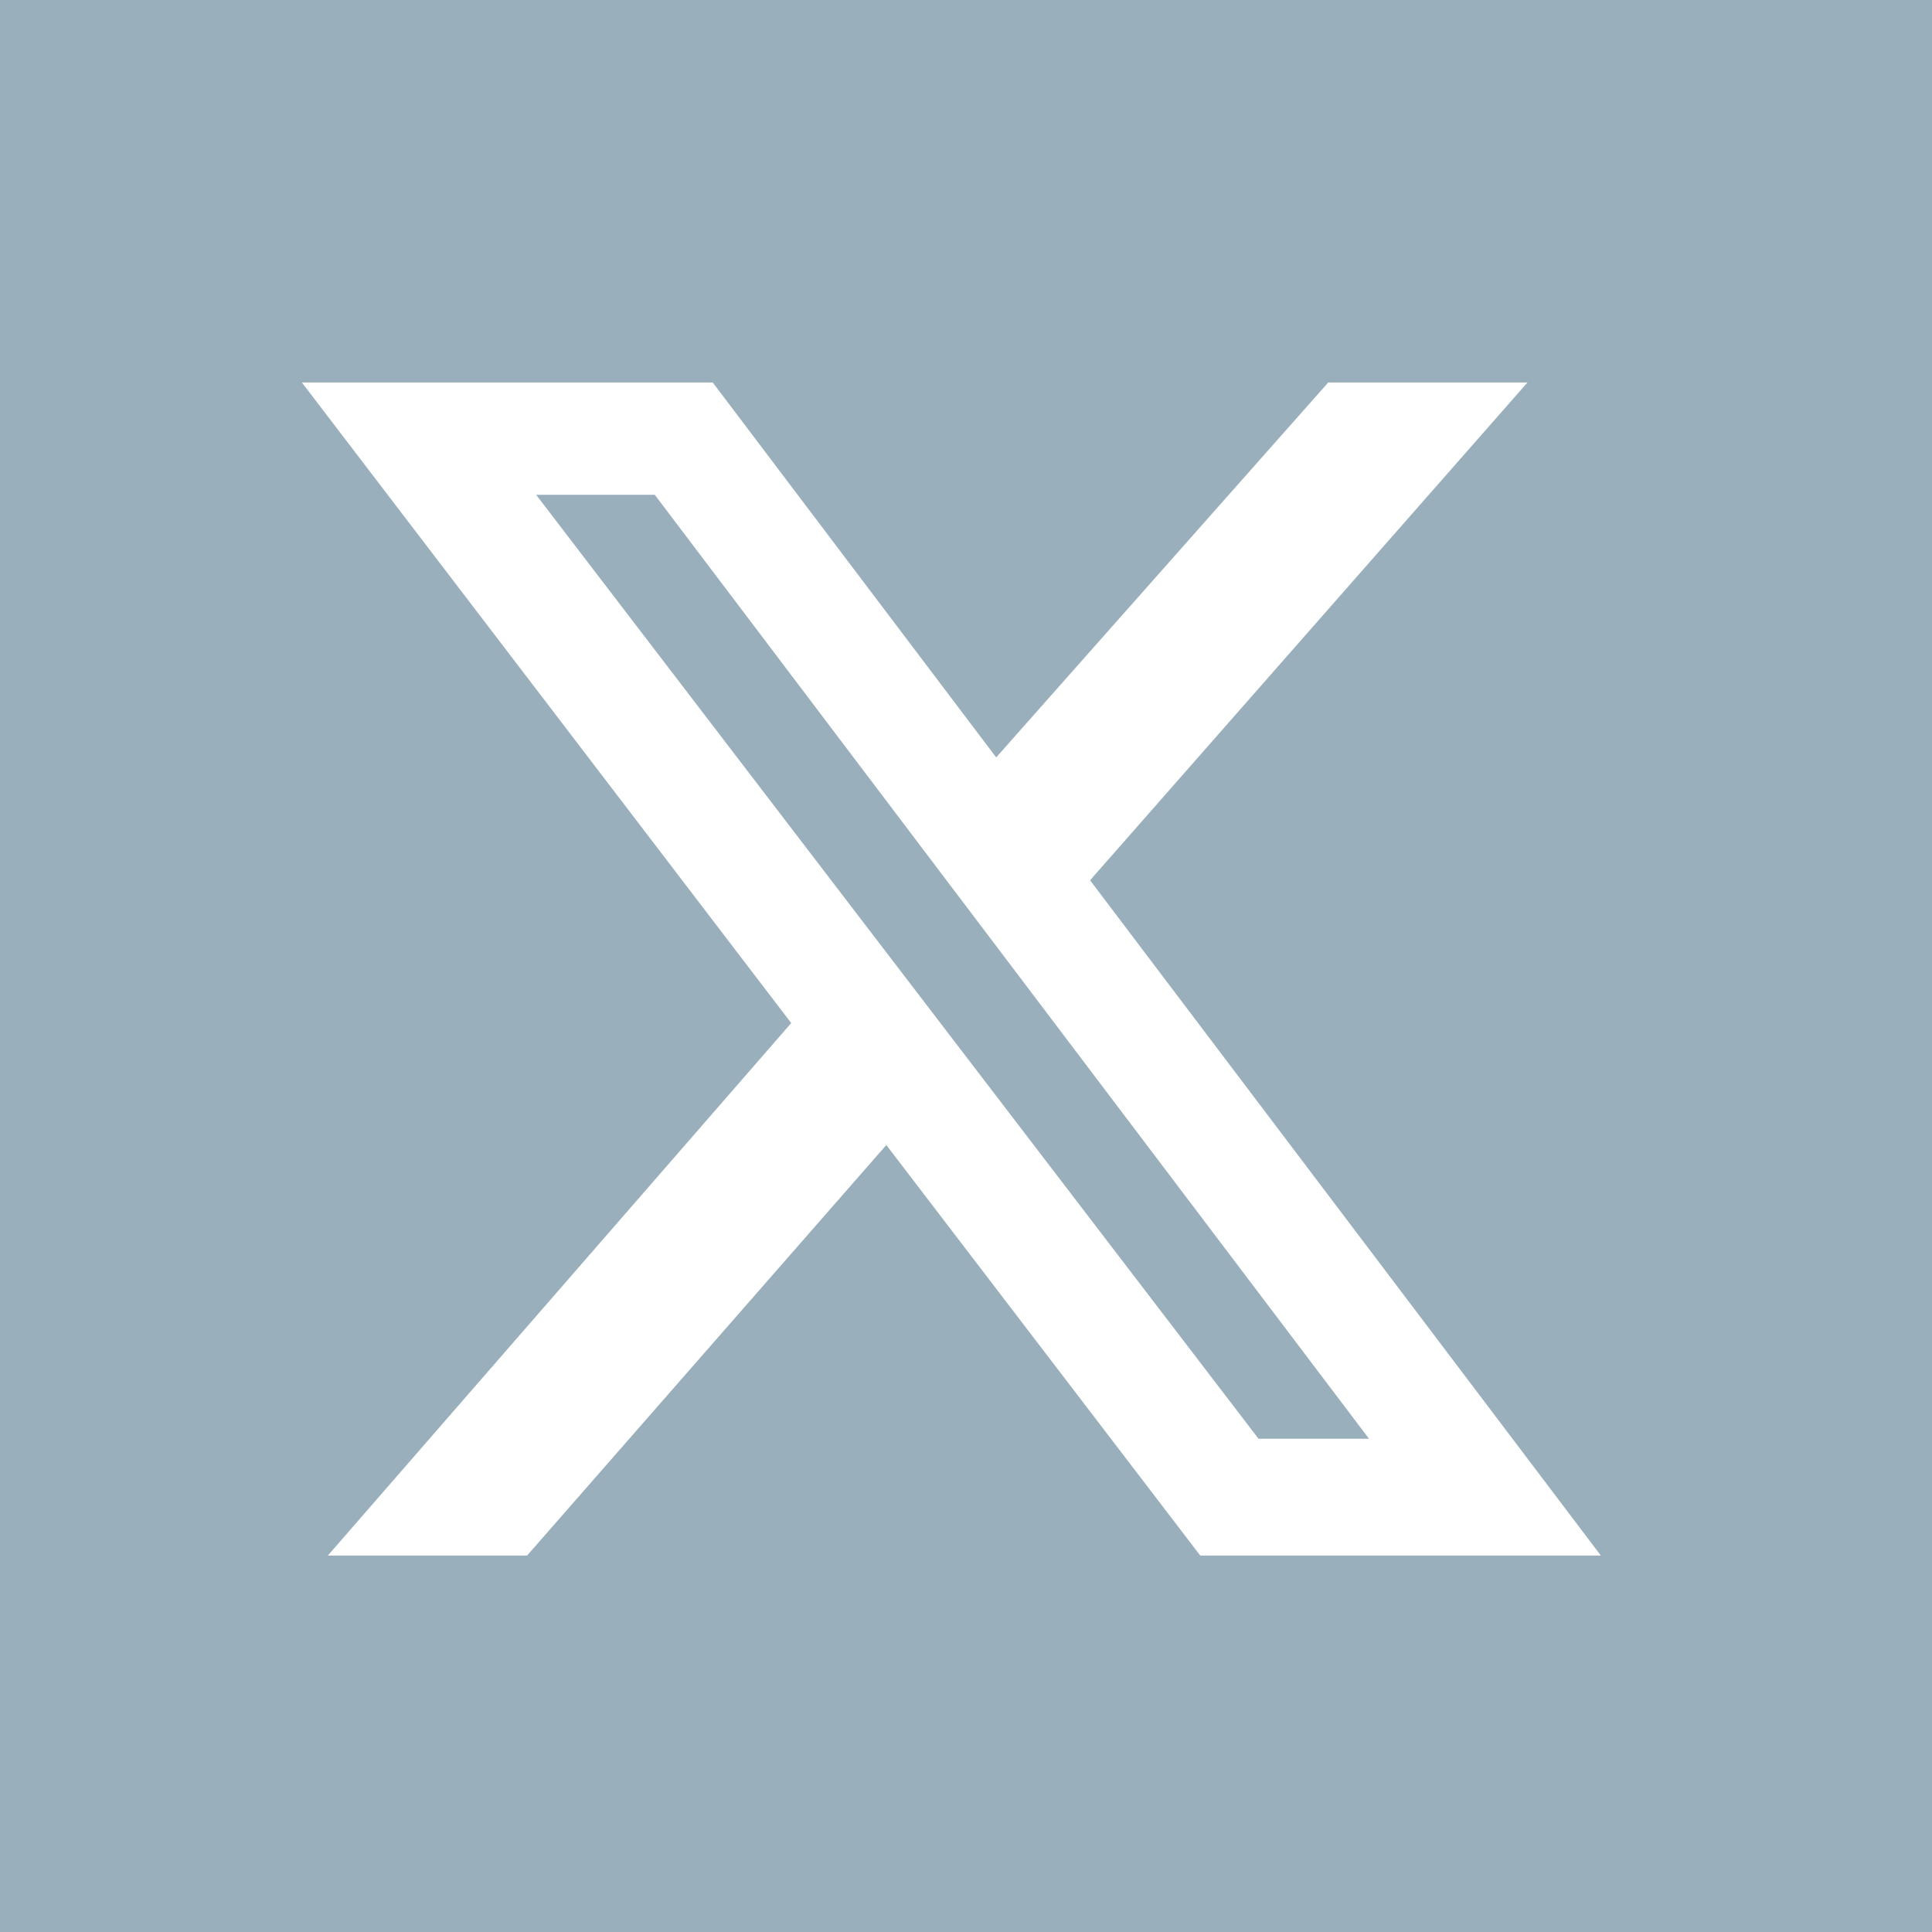
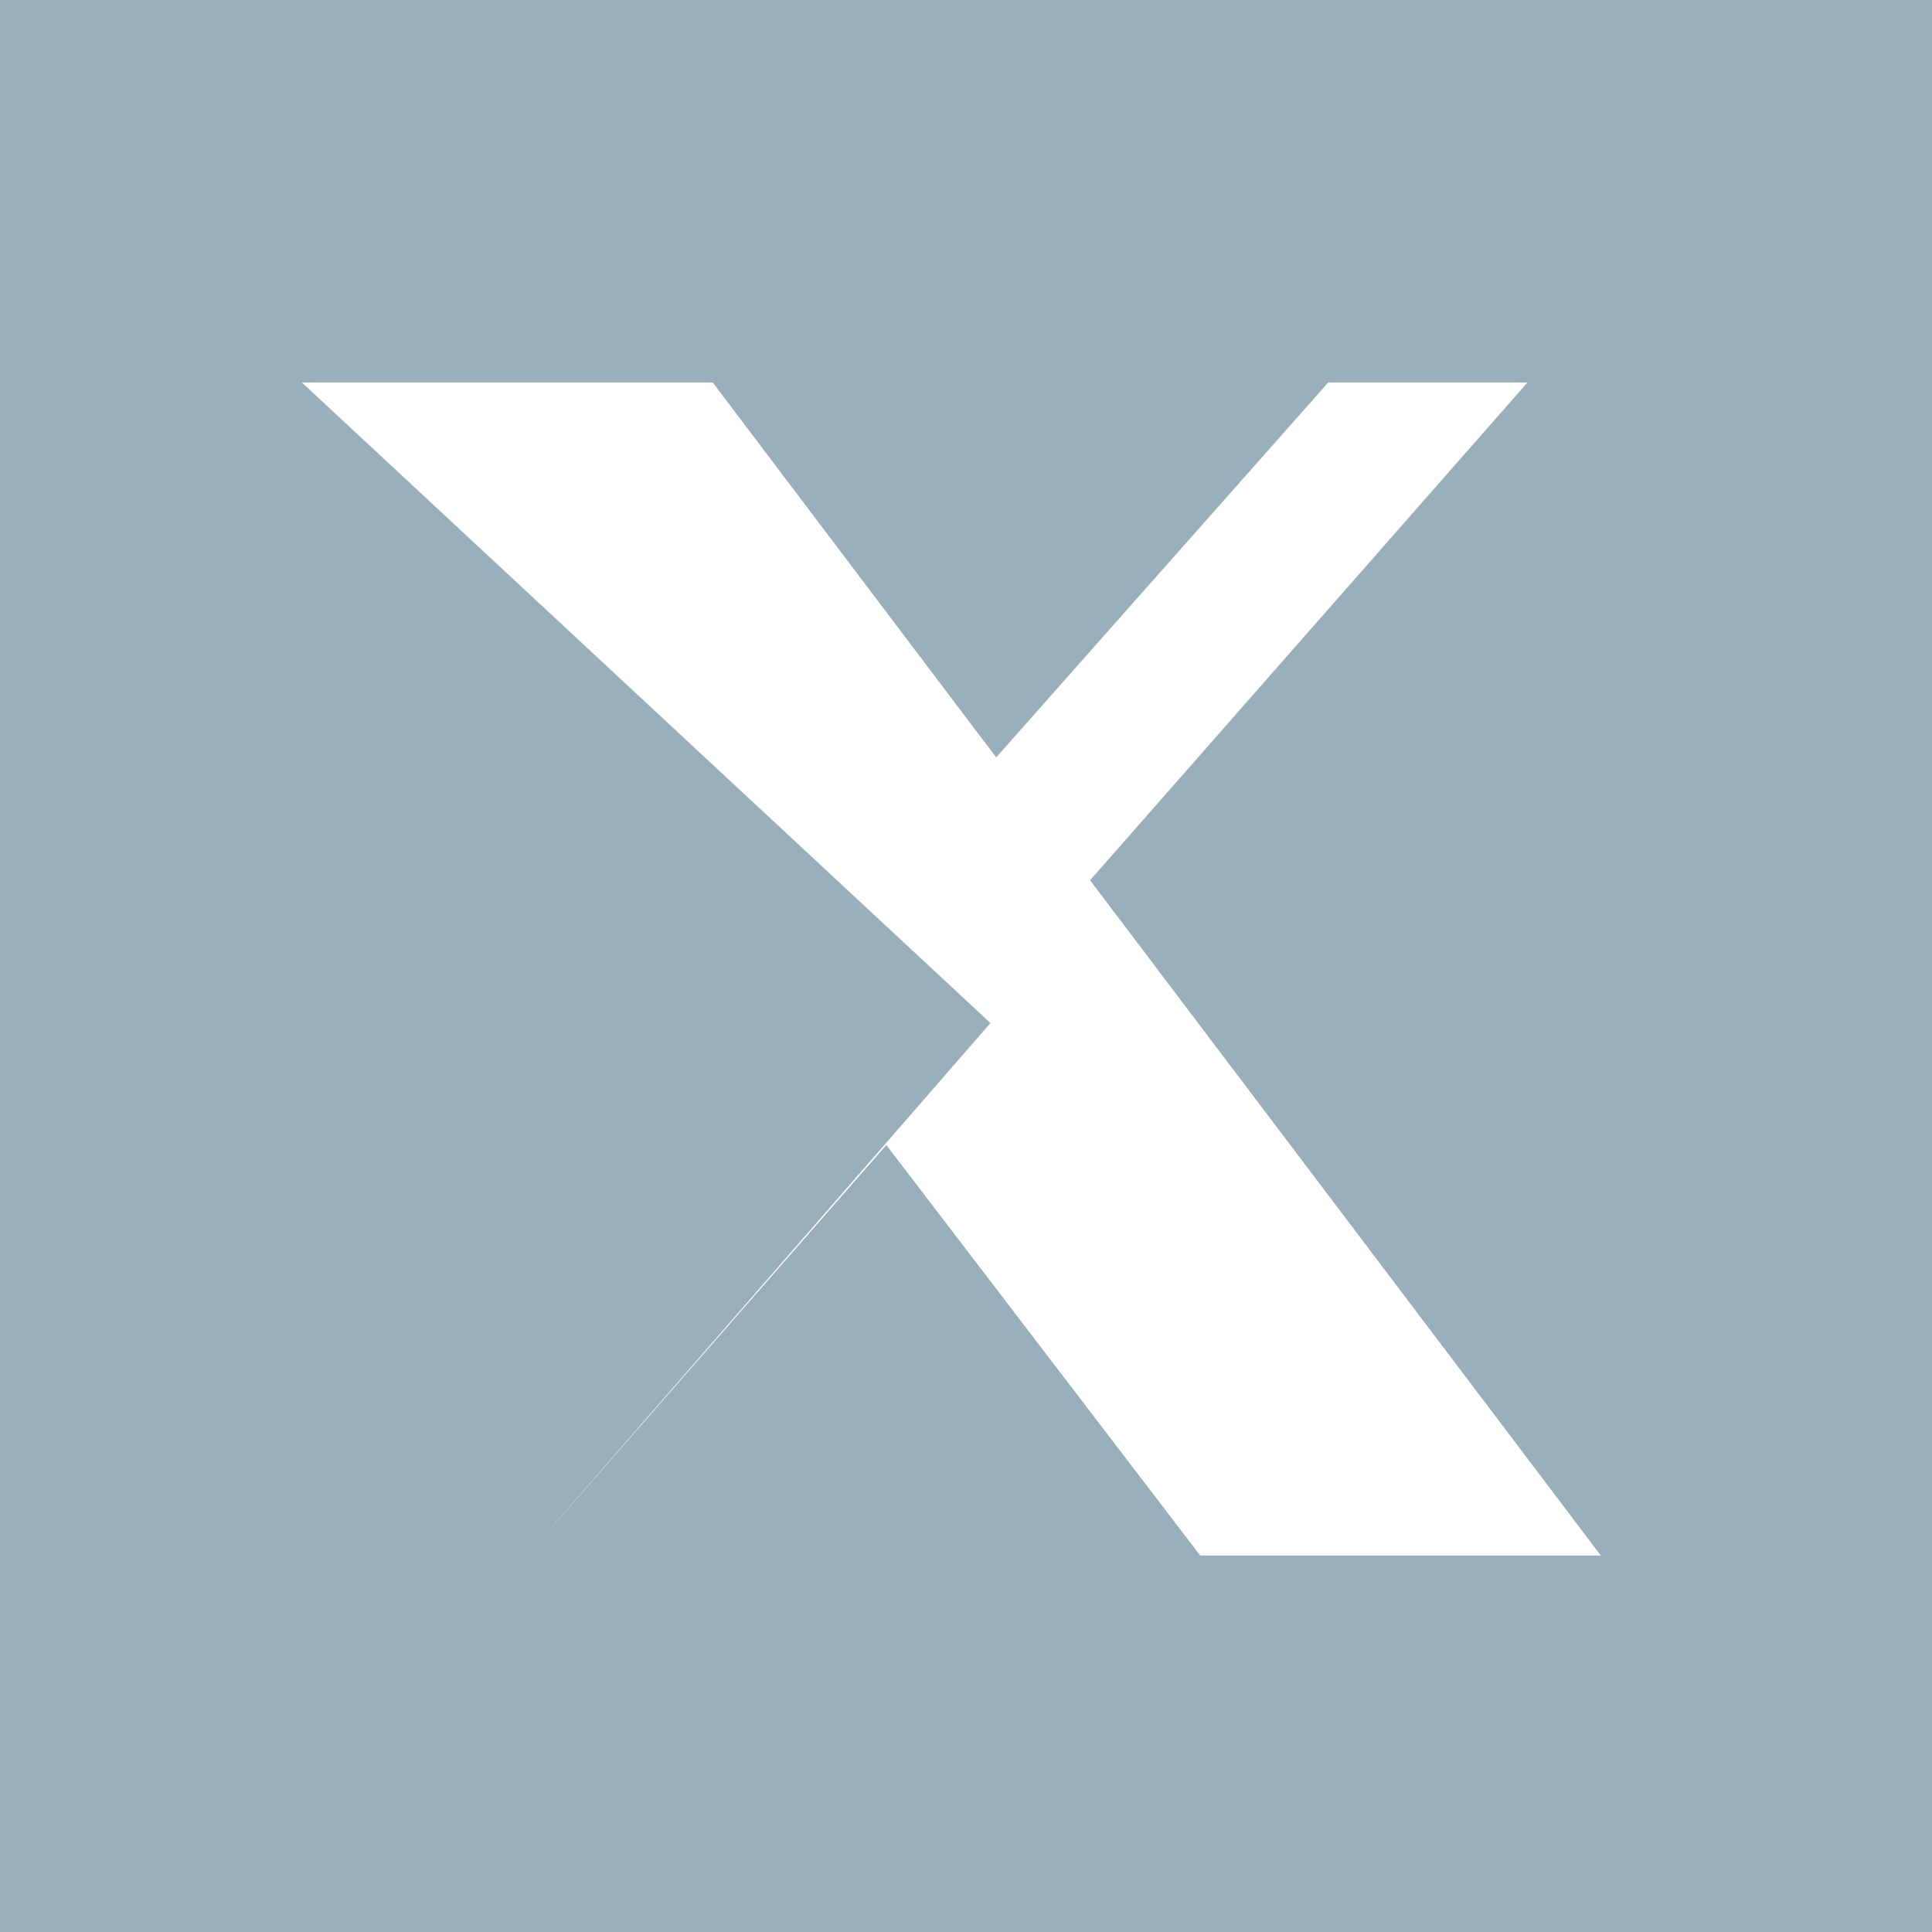
<svg xmlns="http://www.w3.org/2000/svg" id="Layer_1" data-name="Layer 1" viewBox="0 0 64 64">
  <defs>
    <style>
      .cls-1 {
        fill: #9aafbc;
      }
    </style>
  </defs>
-   <path class="cls-1" d="m0,0v64h64V0H0Zm39.76,51.53l-10.4-13.6-11.9,13.6h-6.6l15.35-17.64L10,12.67h13.61l9.39,12.42,11-12.42h6.6l-14.49,16.49,16.92,22.37h-13.28Z" />
-   <polygon class="cls-1" points="17.76 16.39 41.69 47.66 45.35 47.66 21.69 16.39 17.76 16.39" />
+   <path class="cls-1" d="m0,0v64h64V0H0Zm39.76,51.53l-10.4-13.6-11.9,13.6l15.35-17.64L10,12.67h13.61l9.39,12.42,11-12.42h6.6l-14.49,16.49,16.92,22.37h-13.28Z" />
</svg>